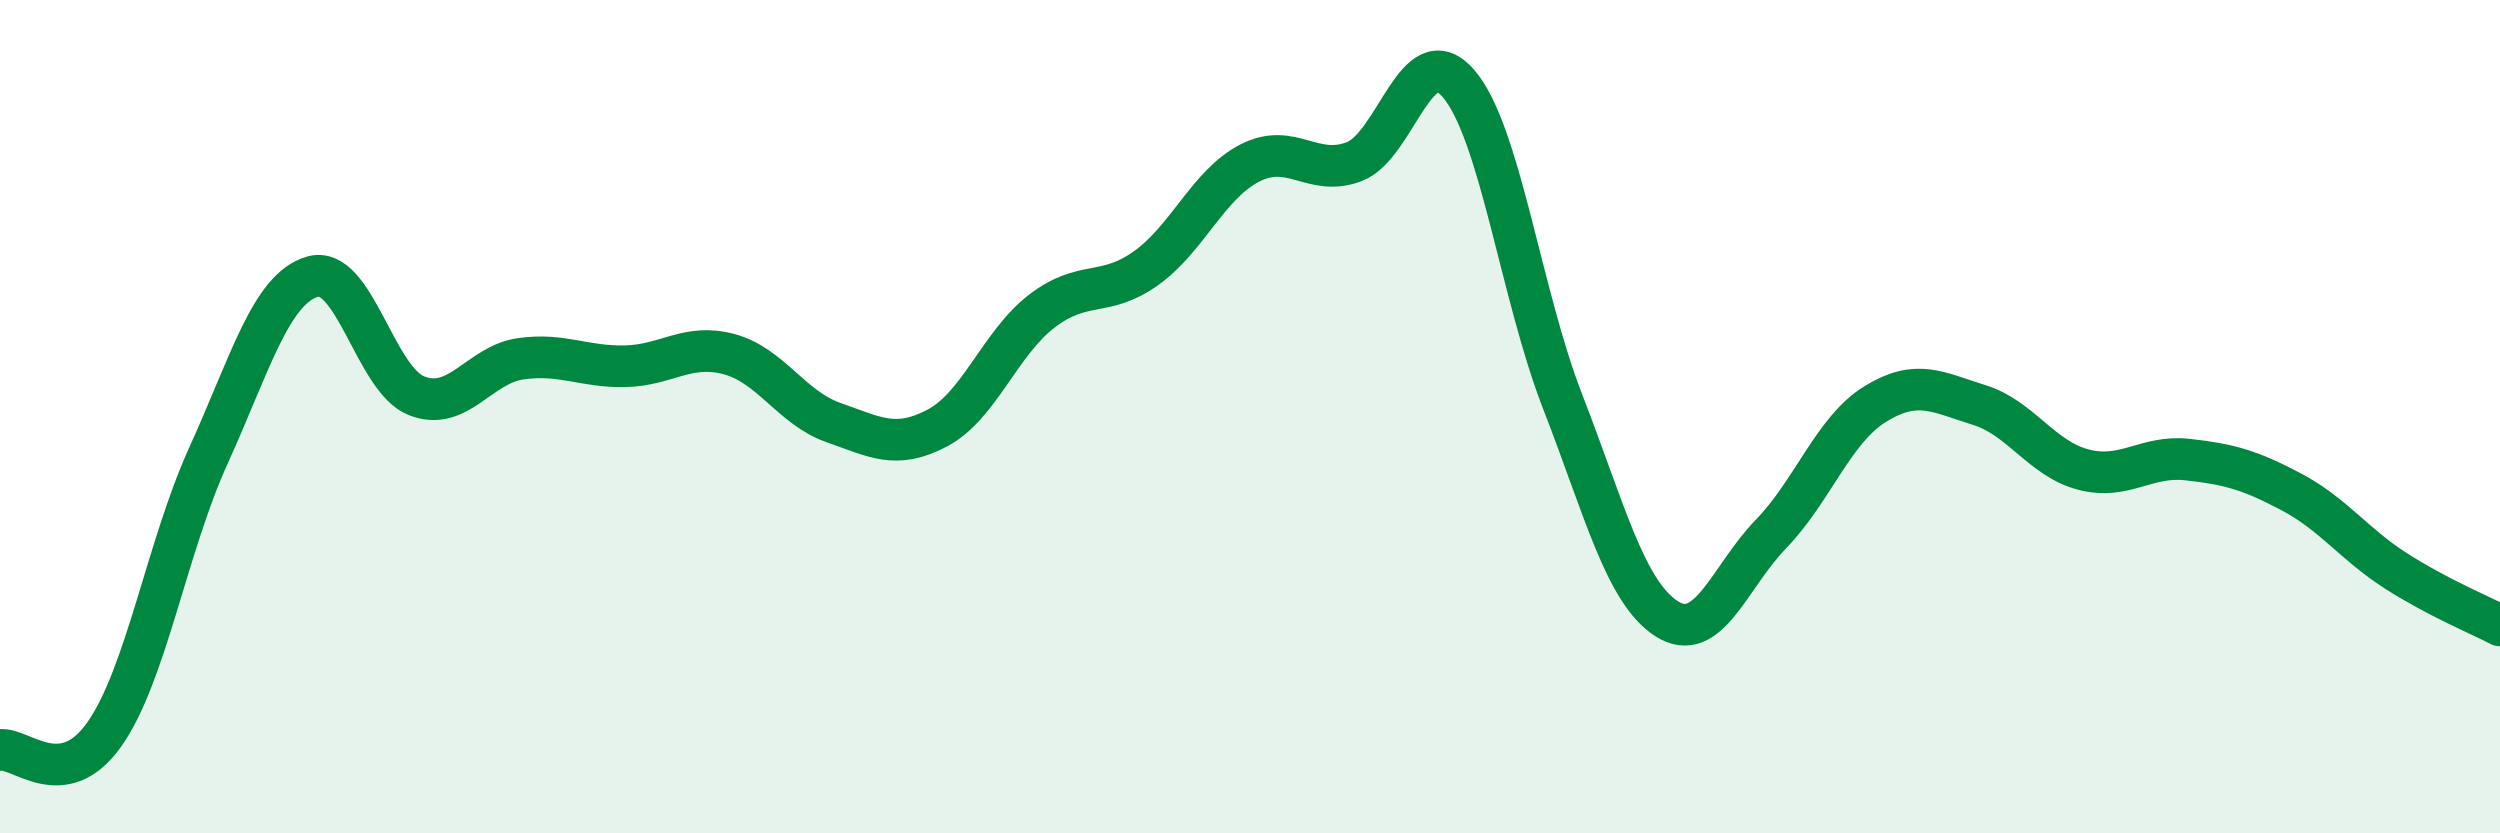
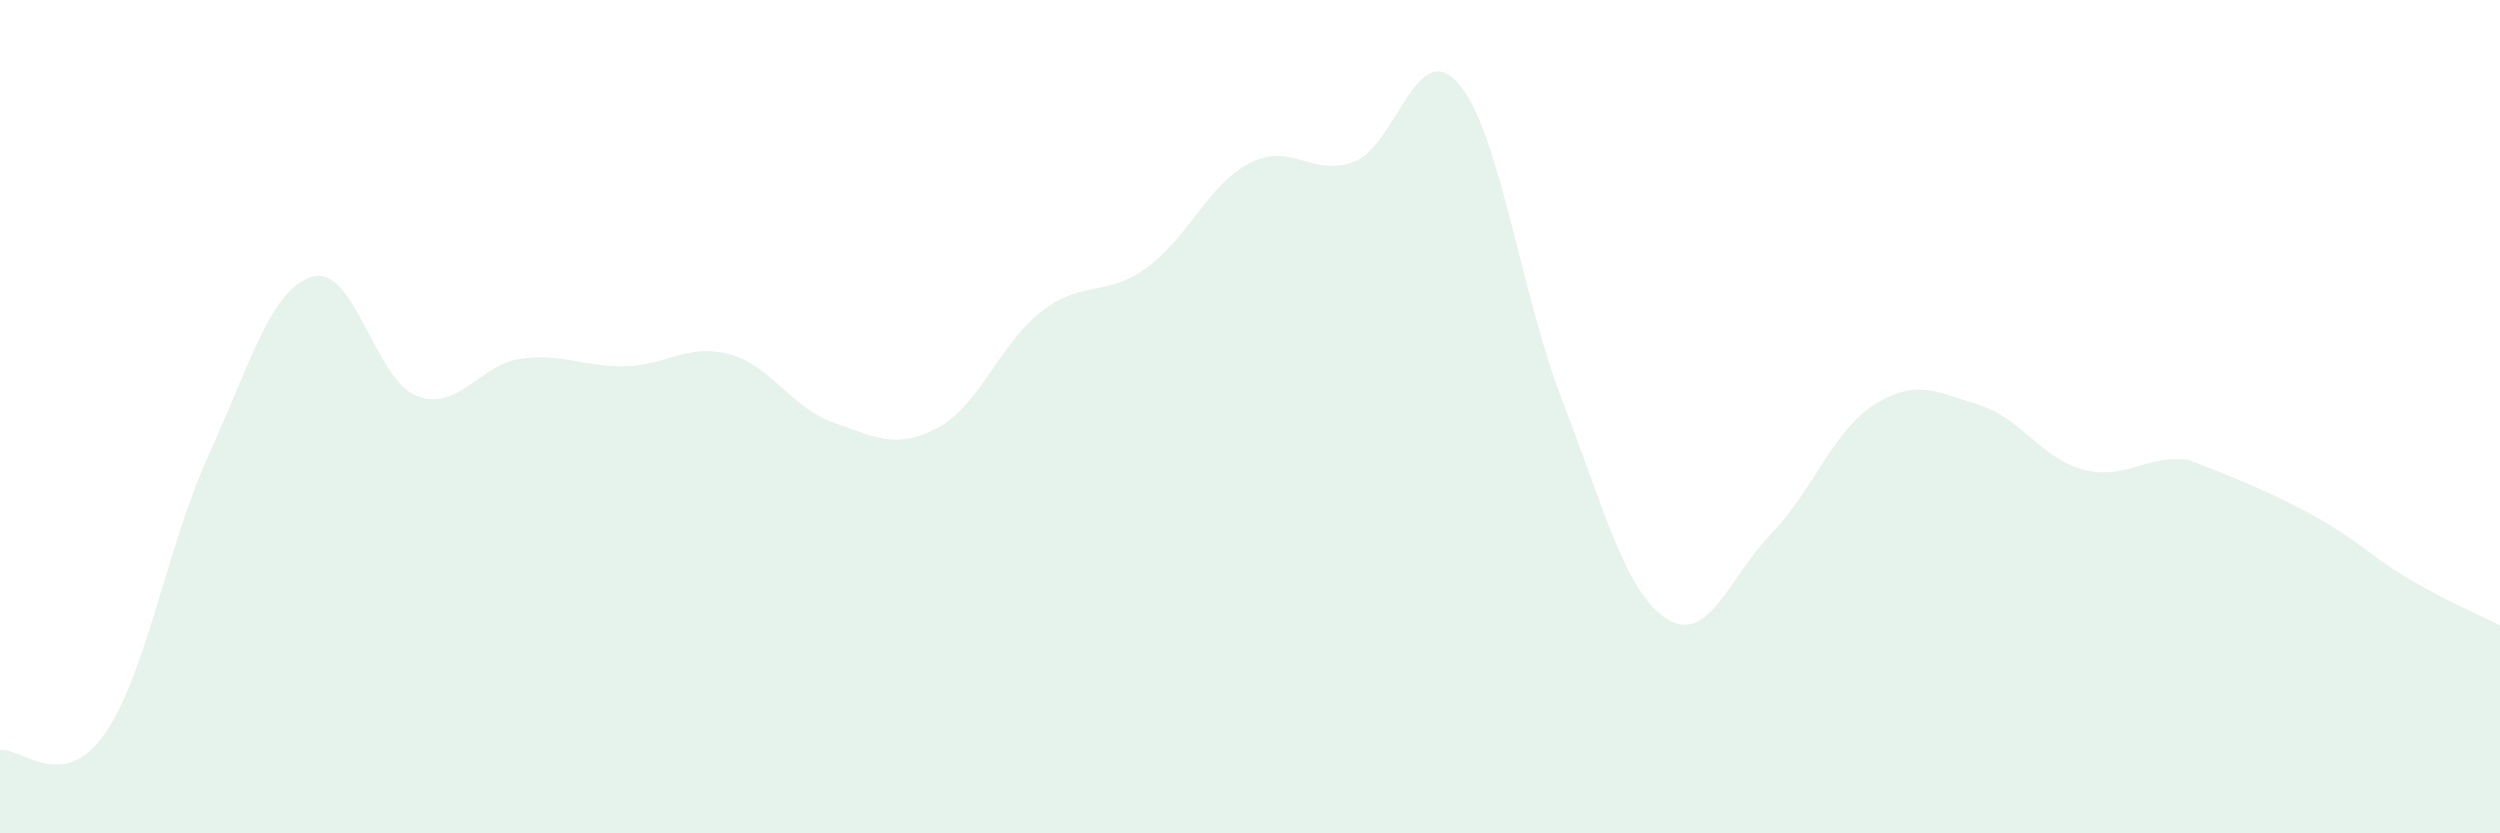
<svg xmlns="http://www.w3.org/2000/svg" width="60" height="20" viewBox="0 0 60 20">
-   <path d="M 0,18 C 0.5,17.93 1.5,19.04 2.5,17.63 C 3.5,16.22 4,13.14 5,10.94 C 6,8.74 6.5,6.93 7.5,6.64 C 8.5,6.35 9,9.11 10,9.5 C 11,9.89 11.5,8.75 12.5,8.61 C 13.5,8.47 14,8.81 15,8.79 C 16,8.77 16.5,8.23 17.5,8.5 C 18.5,8.77 19,9.79 20,10.14 C 21,10.49 21.5,10.8 22.5,10.27 C 23.5,9.74 24,8.24 25,7.47 C 26,6.7 26.5,7.15 27.5,6.44 C 28.5,5.73 29,4.42 30,3.91 C 31,3.4 31.5,4.26 32.5,3.88 C 33.5,3.5 34,0.85 35,2 C 36,3.15 36.5,7.06 37.5,9.63 C 38.5,12.2 39,14.21 40,14.85 C 41,15.49 41.5,13.85 42.5,12.82 C 43.5,11.79 44,10.32 45,9.7 C 46,9.08 46.5,9.41 47.5,9.72 C 48.5,10.03 49,11.01 50,11.27 C 51,11.53 51.5,10.92 52.5,11.03 C 53.5,11.14 54,11.28 55,11.81 C 56,12.34 56.5,13.06 57.5,13.7 C 58.5,14.34 59.5,14.75 60,15.01L60 20L0 20Z" fill="#008740" opacity="0.1" stroke-linecap="round" stroke-linejoin="round" />
-   <path d="M 0,18 C 0.5,17.93 1.5,19.04 2.5,17.63 C 3.5,16.22 4,13.14 5,10.94 C 6,8.74 6.5,6.93 7.5,6.64 C 8.5,6.35 9,9.11 10,9.5 C 11,9.89 11.5,8.75 12.5,8.61 C 13.5,8.47 14,8.81 15,8.79 C 16,8.77 16.5,8.23 17.5,8.5 C 18.5,8.77 19,9.79 20,10.14 C 21,10.49 21.5,10.8 22.5,10.27 C 23.5,9.74 24,8.24 25,7.47 C 26,6.7 26.5,7.15 27.5,6.44 C 28.5,5.73 29,4.42 30,3.91 C 31,3.4 31.5,4.26 32.5,3.88 C 33.5,3.5 34,0.85 35,2 C 36,3.15 36.5,7.06 37.5,9.63 C 38.5,12.2 39,14.21 40,14.85 C 41,15.49 41.5,13.85 42.5,12.82 C 43.5,11.79 44,10.32 45,9.7 C 46,9.08 46.5,9.41 47.5,9.72 C 48.5,10.03 49,11.01 50,11.27 C 51,11.53 51.5,10.92 52.5,11.03 C 53.5,11.14 54,11.28 55,11.81 C 56,12.34 56.5,13.06 57.5,13.7 C 58.5,14.34 59.5,14.75 60,15.01" stroke="#008740" stroke-width="1" fill="none" stroke-linecap="round" stroke-linejoin="round" />
+   <path d="M 0,18 C 0.5,17.93 1.5,19.04 2.5,17.63 C 3.5,16.22 4,13.14 5,10.94 C 6,8.74 6.5,6.93 7.5,6.64 C 8.5,6.35 9,9.11 10,9.5 C 11,9.89 11.5,8.75 12.5,8.61 C 13.5,8.47 14,8.81 15,8.79 C 16,8.77 16.5,8.23 17.5,8.5 C 18.5,8.77 19,9.79 20,10.14 C 21,10.49 21.5,10.8 22.5,10.27 C 23.5,9.74 24,8.24 25,7.47 C 26,6.7 26.5,7.15 27.5,6.44 C 28.5,5.73 29,4.42 30,3.91 C 31,3.4 31.5,4.26 32.5,3.88 C 33.5,3.5 34,0.85 35,2 C 36,3.15 36.5,7.06 37.5,9.63 C 38.5,12.2 39,14.21 40,14.85 C 41,15.49 41.5,13.85 42.5,12.82 C 43.5,11.79 44,10.32 45,9.7 C 46,9.08 46.5,9.41 47.5,9.72 C 48.5,10.03 49,11.01 50,11.27 C 51,11.53 51.5,10.92 52.5,11.03 C 56,12.34 56.5,13.06 57.5,13.7 C 58.5,14.34 59.5,14.75 60,15.01L60 20L0 20Z" fill="#008740" opacity="0.1" stroke-linecap="round" stroke-linejoin="round" />
</svg>